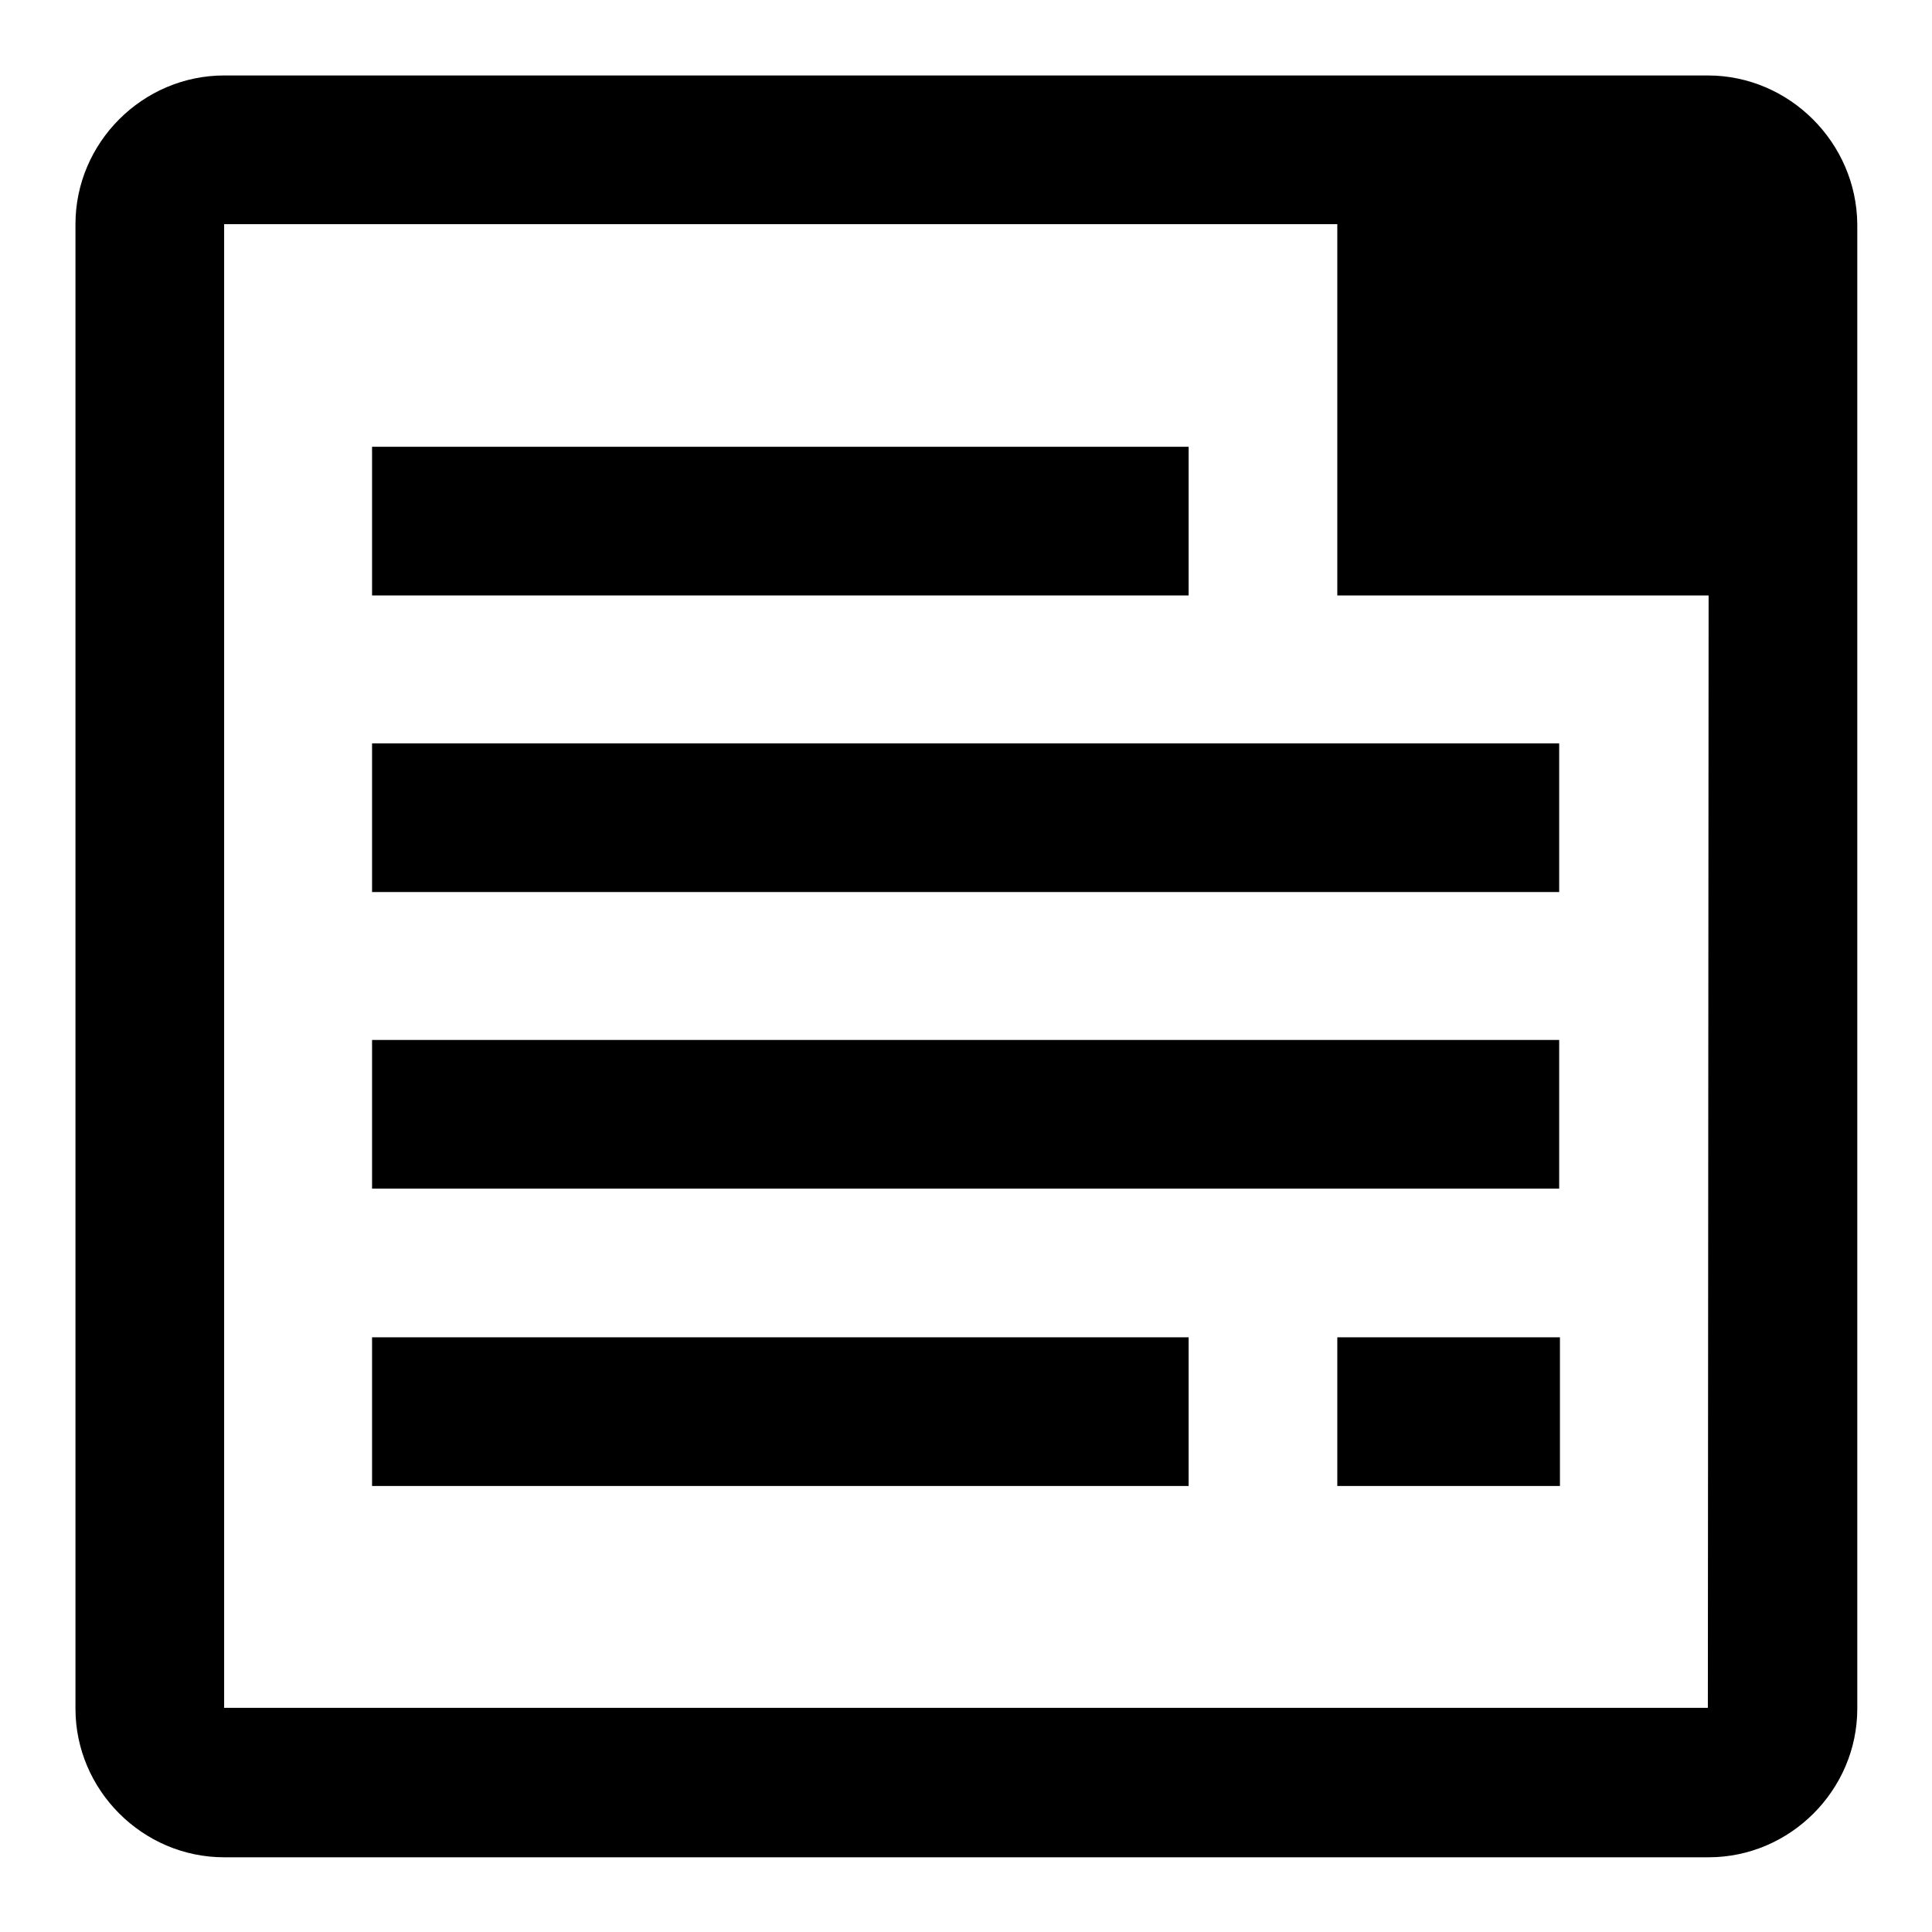
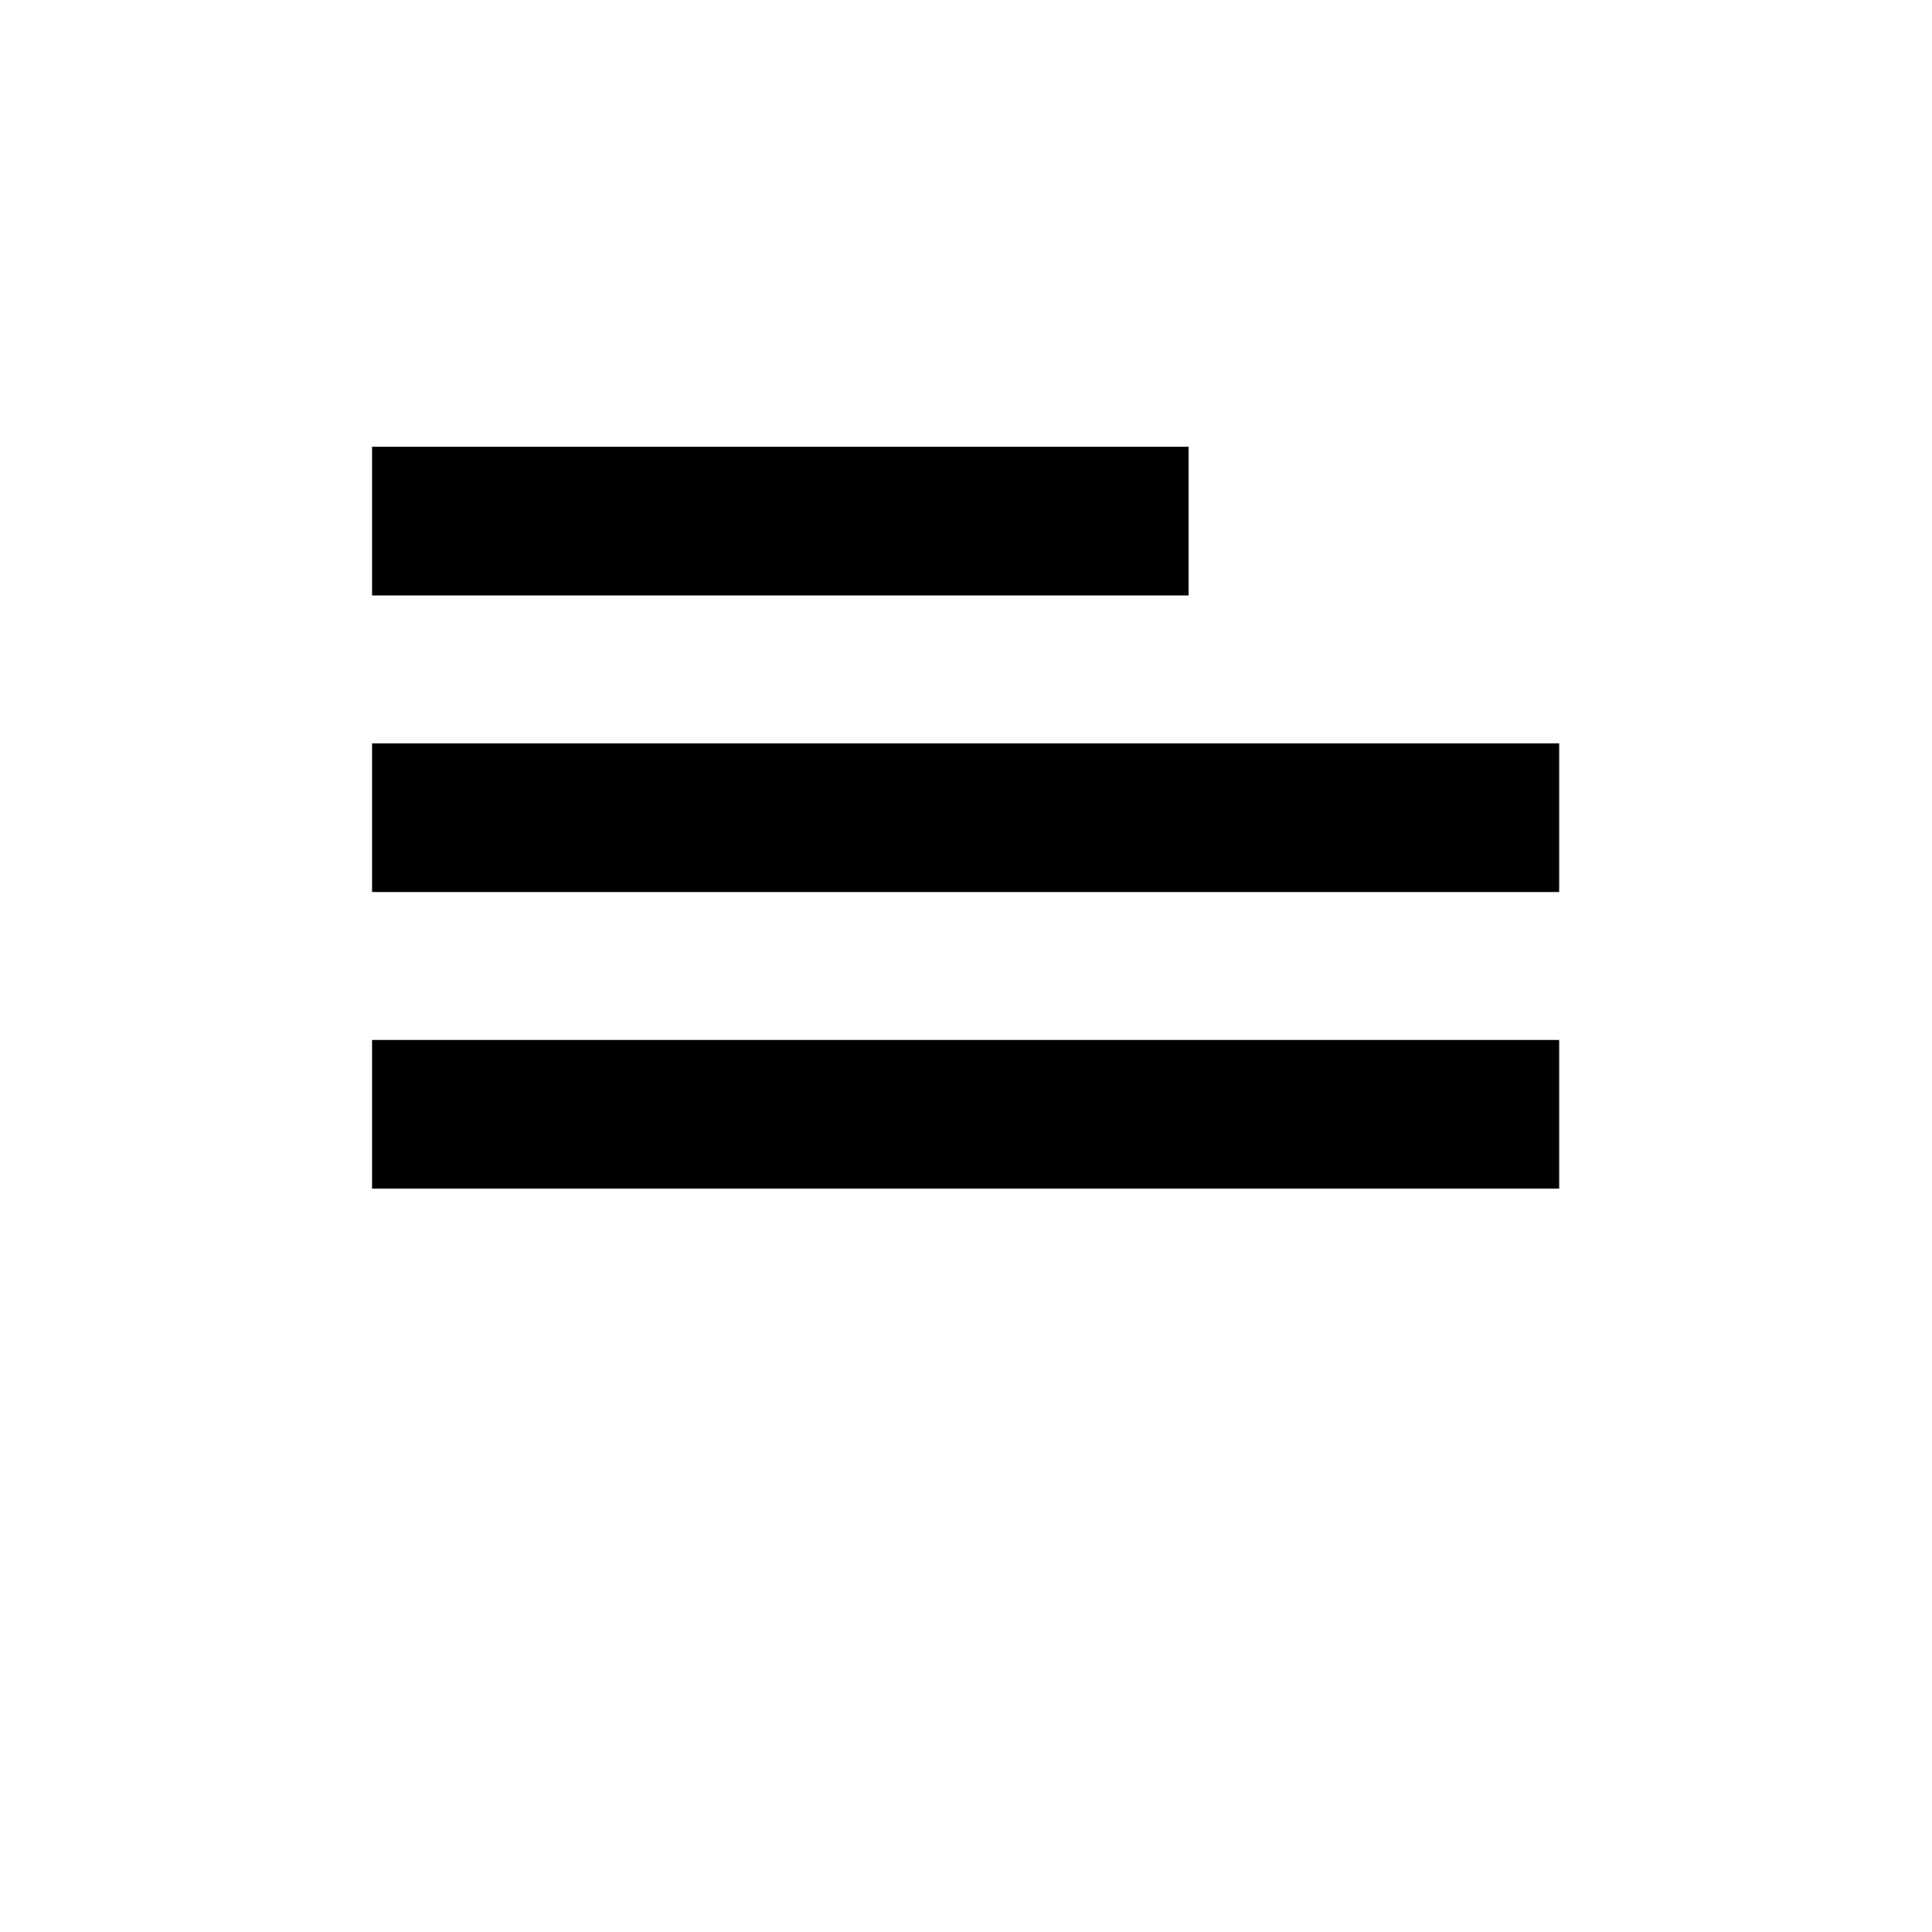
<svg xmlns="http://www.w3.org/2000/svg" version="1.1" x="0px" y="0px" viewBox="0 0 256 256" enable-background="new 0 0 256 256" xml:space="preserve">
  <g>
    <g>
      <path fill="#000000" d="M49.3,59.2h108.2v19.7H49.3V59.2z" />
      <path fill="#000000" d="M49.3,98.5h157.3v19.7H49.3V98.5z" />
      <path fill="#000000" d="M49.3,137.8h157.3v19.7H49.3V137.8z" />
-       <path fill="#000000" d="M49.3,177.2h108.2v19.7H49.3V177.2z" />
-       <path fill="#000000" d="M206.7,177.2h-29.5v19.7h29.5V177.2z" />
-       <path fill="#000000" d="M226.3,10H29.7C18.9,10,10,18.9,10,29.7v196.7c0,10.8,8.9,19.7,19.7,19.7h196.7c10.8,0,19.7-8.9,19.7-19.7V29.7C246,18.9,237.1,10,226.3,10z M226.3,226.3H29.7V29.7h147.5v49.2h49.2L226.3,226.3L226.3,226.3z" />
    </g>
  </g>
</svg>